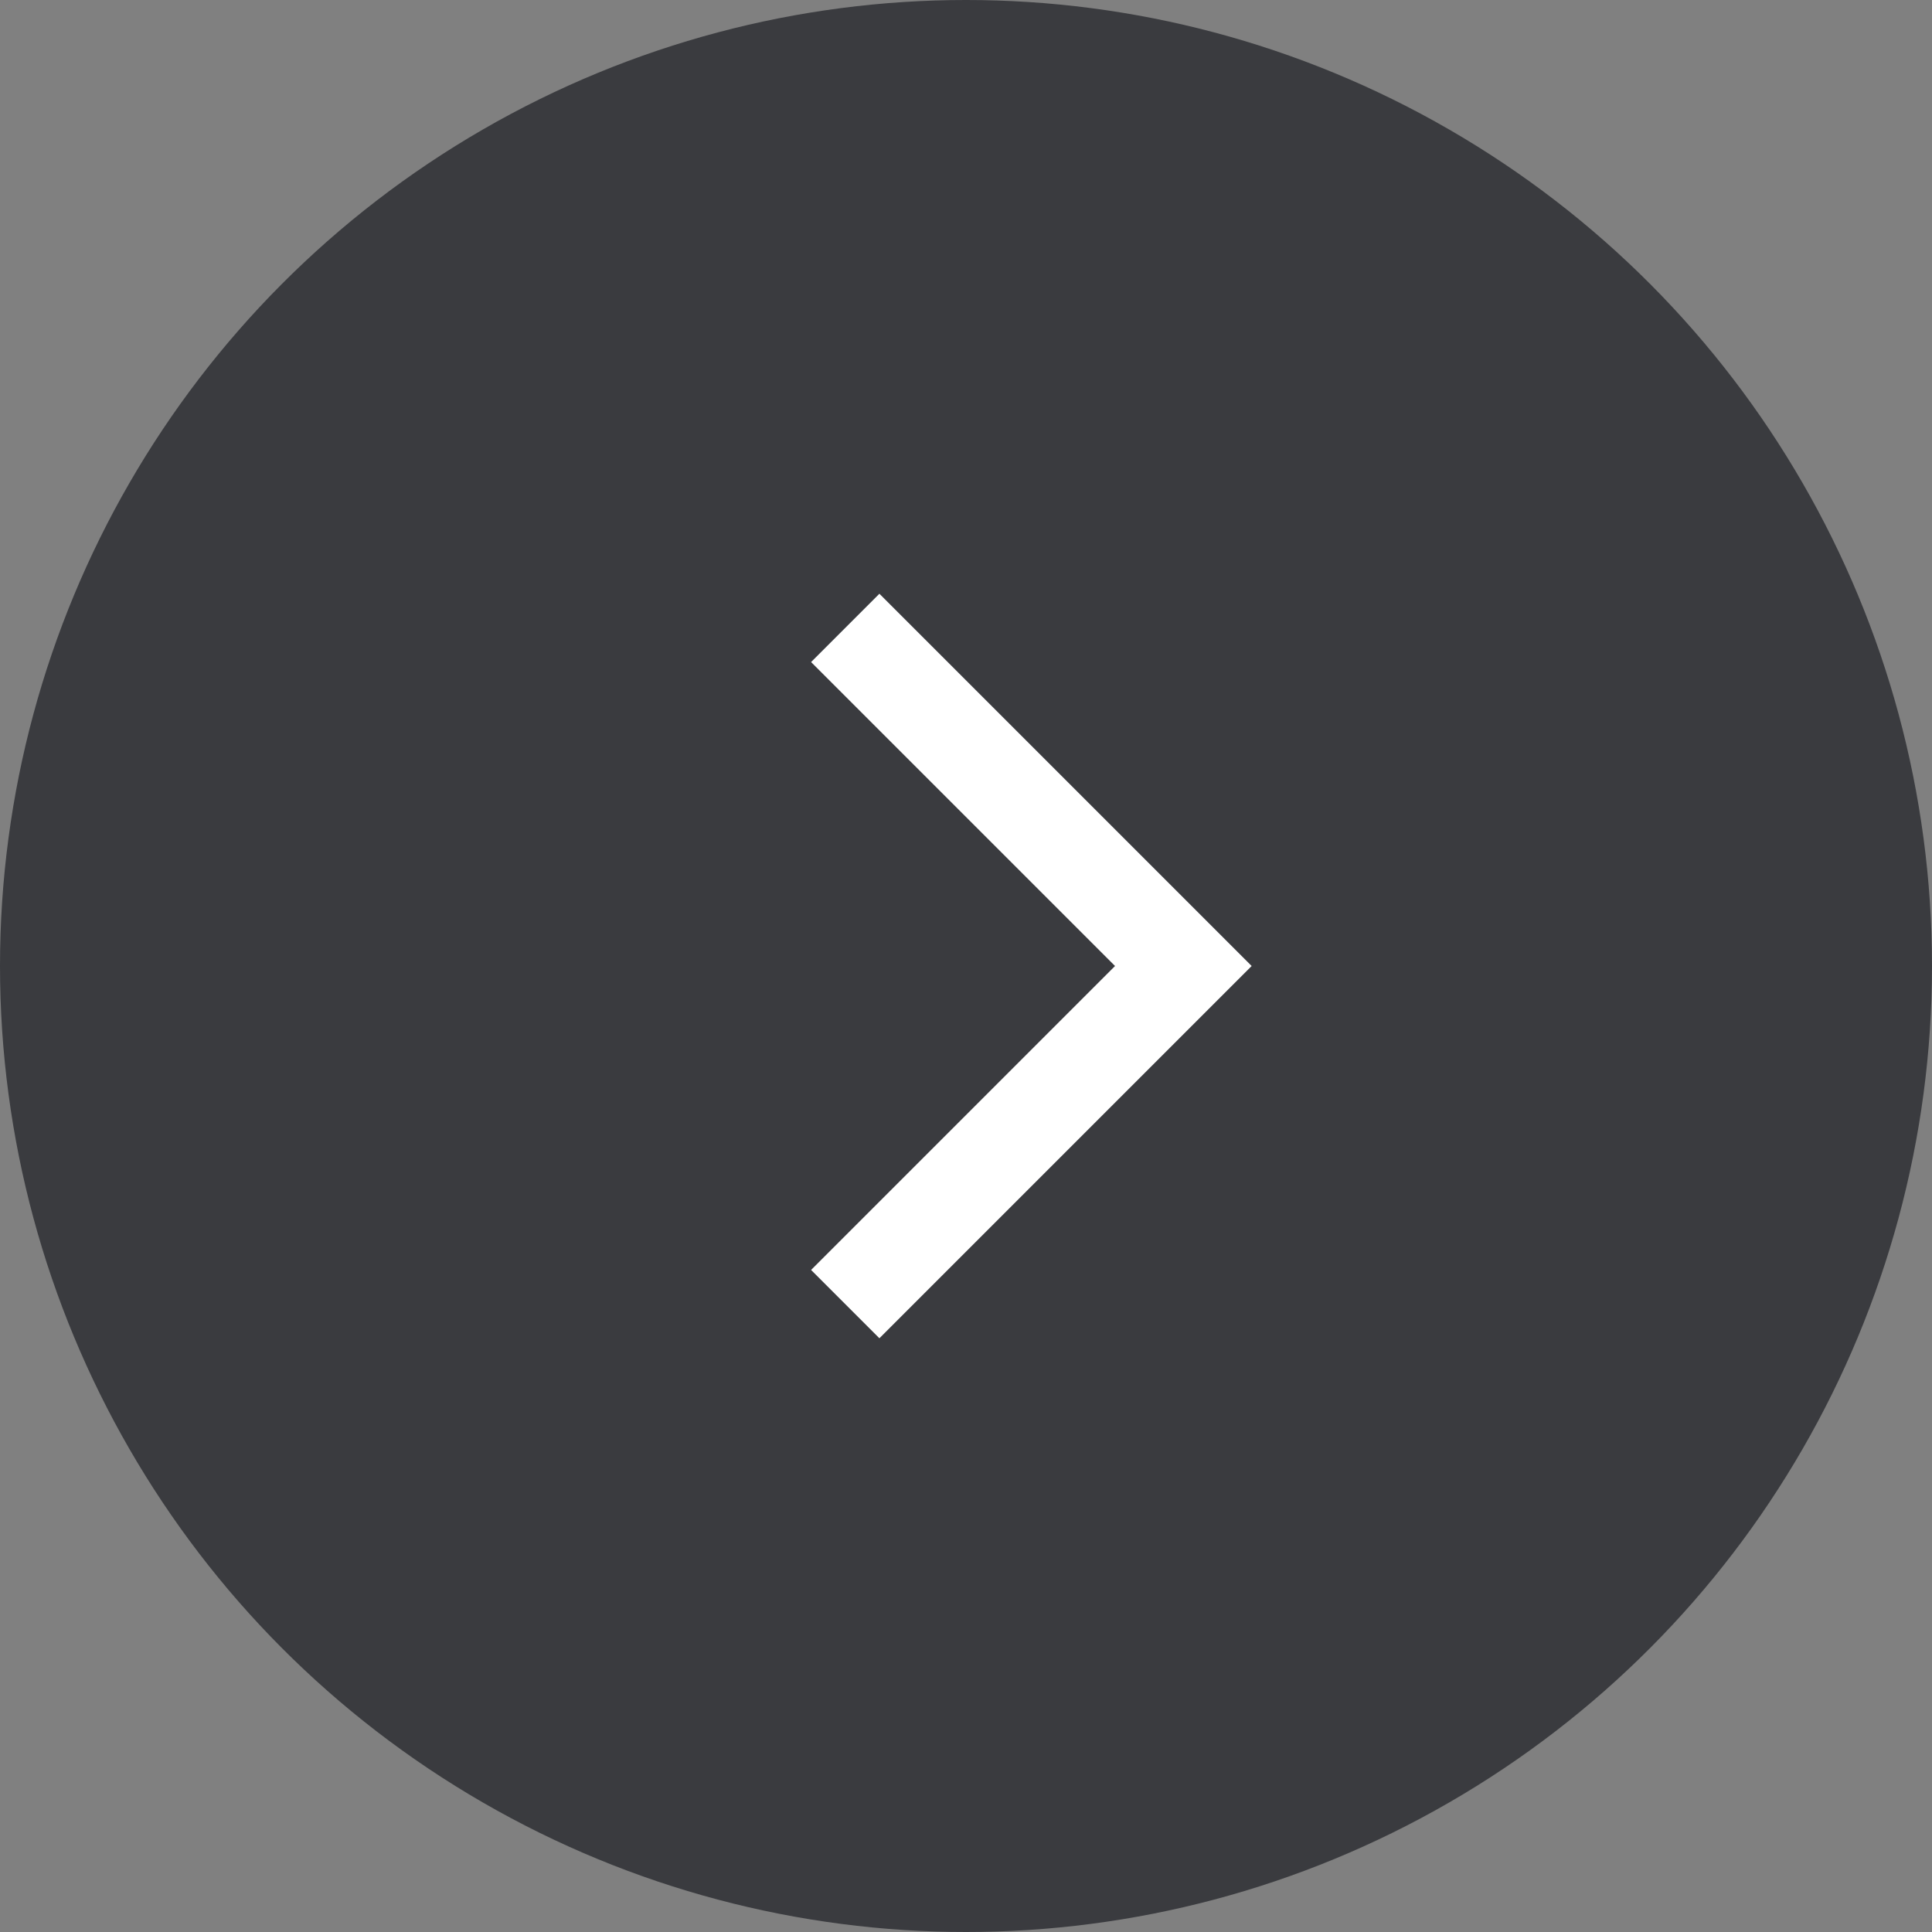
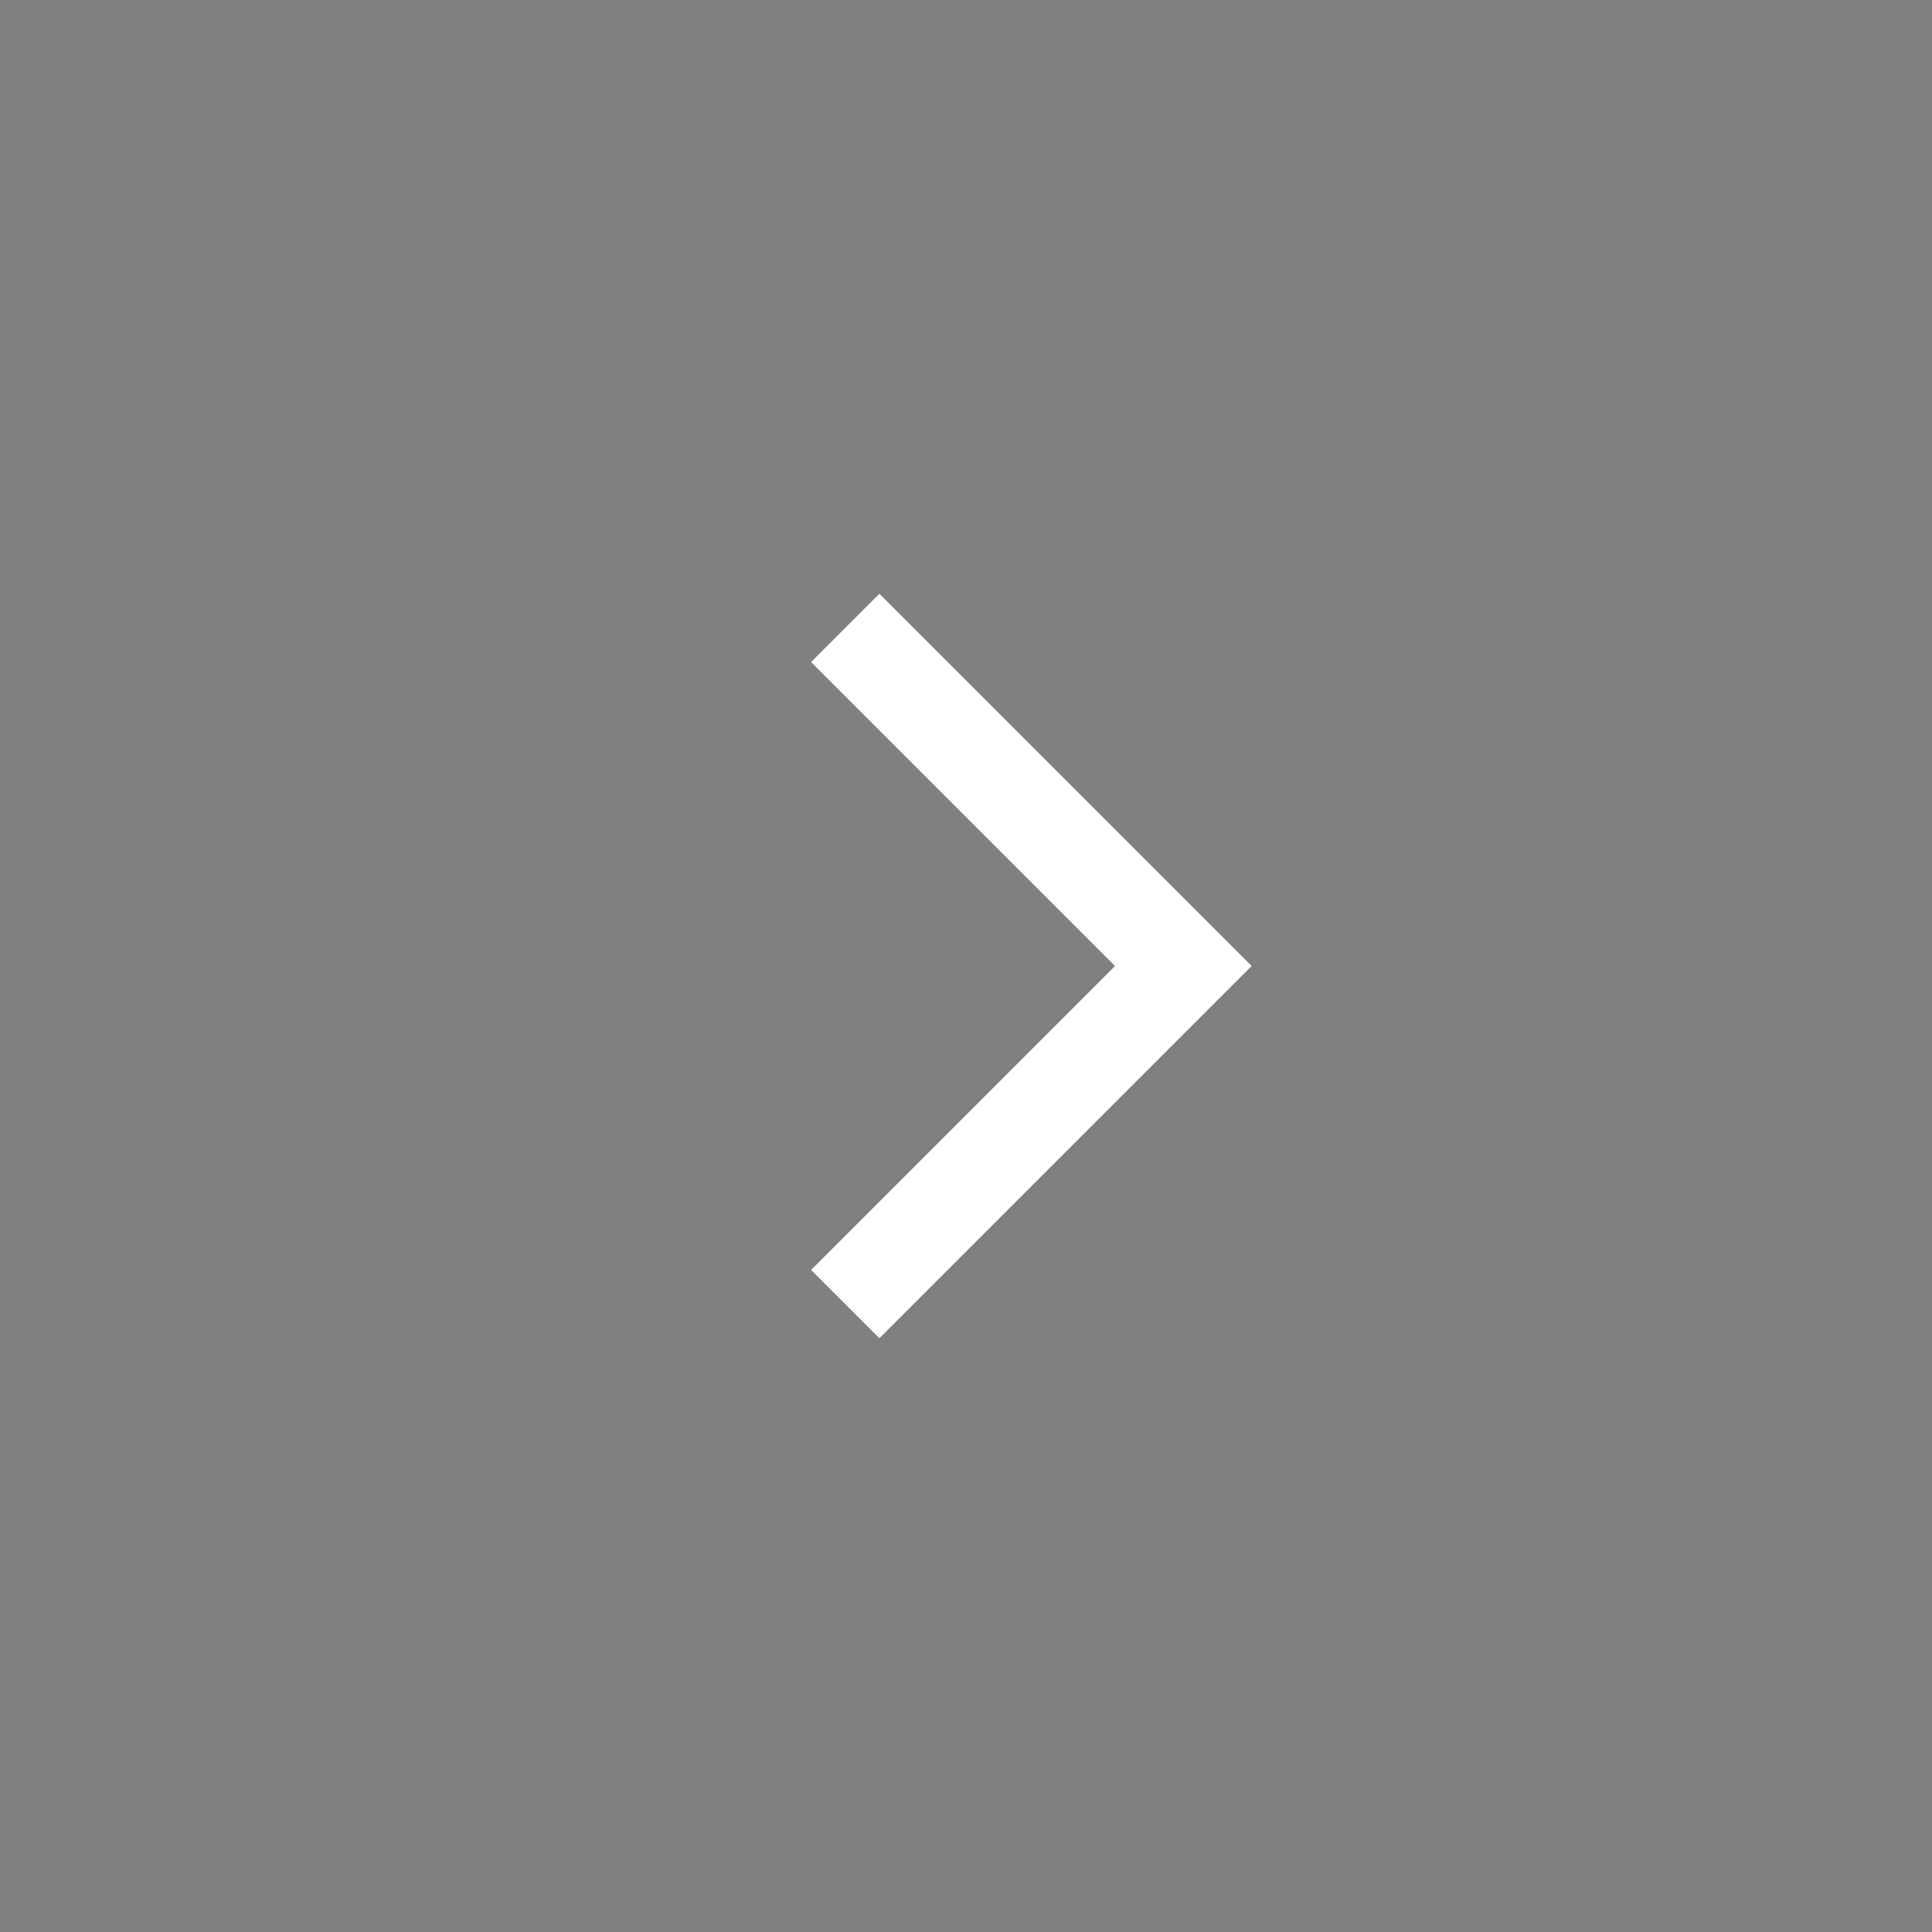
<svg xmlns="http://www.w3.org/2000/svg" width="20px" height="20px" viewBox="0 0 20 20" version="1.1">
  <rect x="0" y="0" width="20" height="20" fill="#808080" stroke="none" />
  <title>Group 2 Copy</title>
  <desc>Created with Sketch.</desc>
  <defs />
  <g id="2.1-Bio" stroke="none" stroke-width="1" fill="none" fill-rule="evenodd">
    <g id="2.1-Desktop_Bio_No_Photo_1400" transform="translate(-446, -1415)">
      <g id="Achivements" transform="translate(250, 1190)">
        <g id="Counter" transform="translate(30, 225)">
          <g id="Group-2-Copy" transform="translate(176, 10) rotate(-180) translate(-176, -10) translate(166, 0)">
-             <circle id="Oval" fill="#3A3B3F" cx="10" cy="10" r="10" />
            <polyline id="Page-1" stroke="#FFFFFF" transform="translate(9.5, 10) rotate(-270) translate(-9.5, -10) " points="13 8.25 9.5 11.75 6 8.25" />
          </g>
        </g>
      </g>
    </g>
  </g>
</svg>